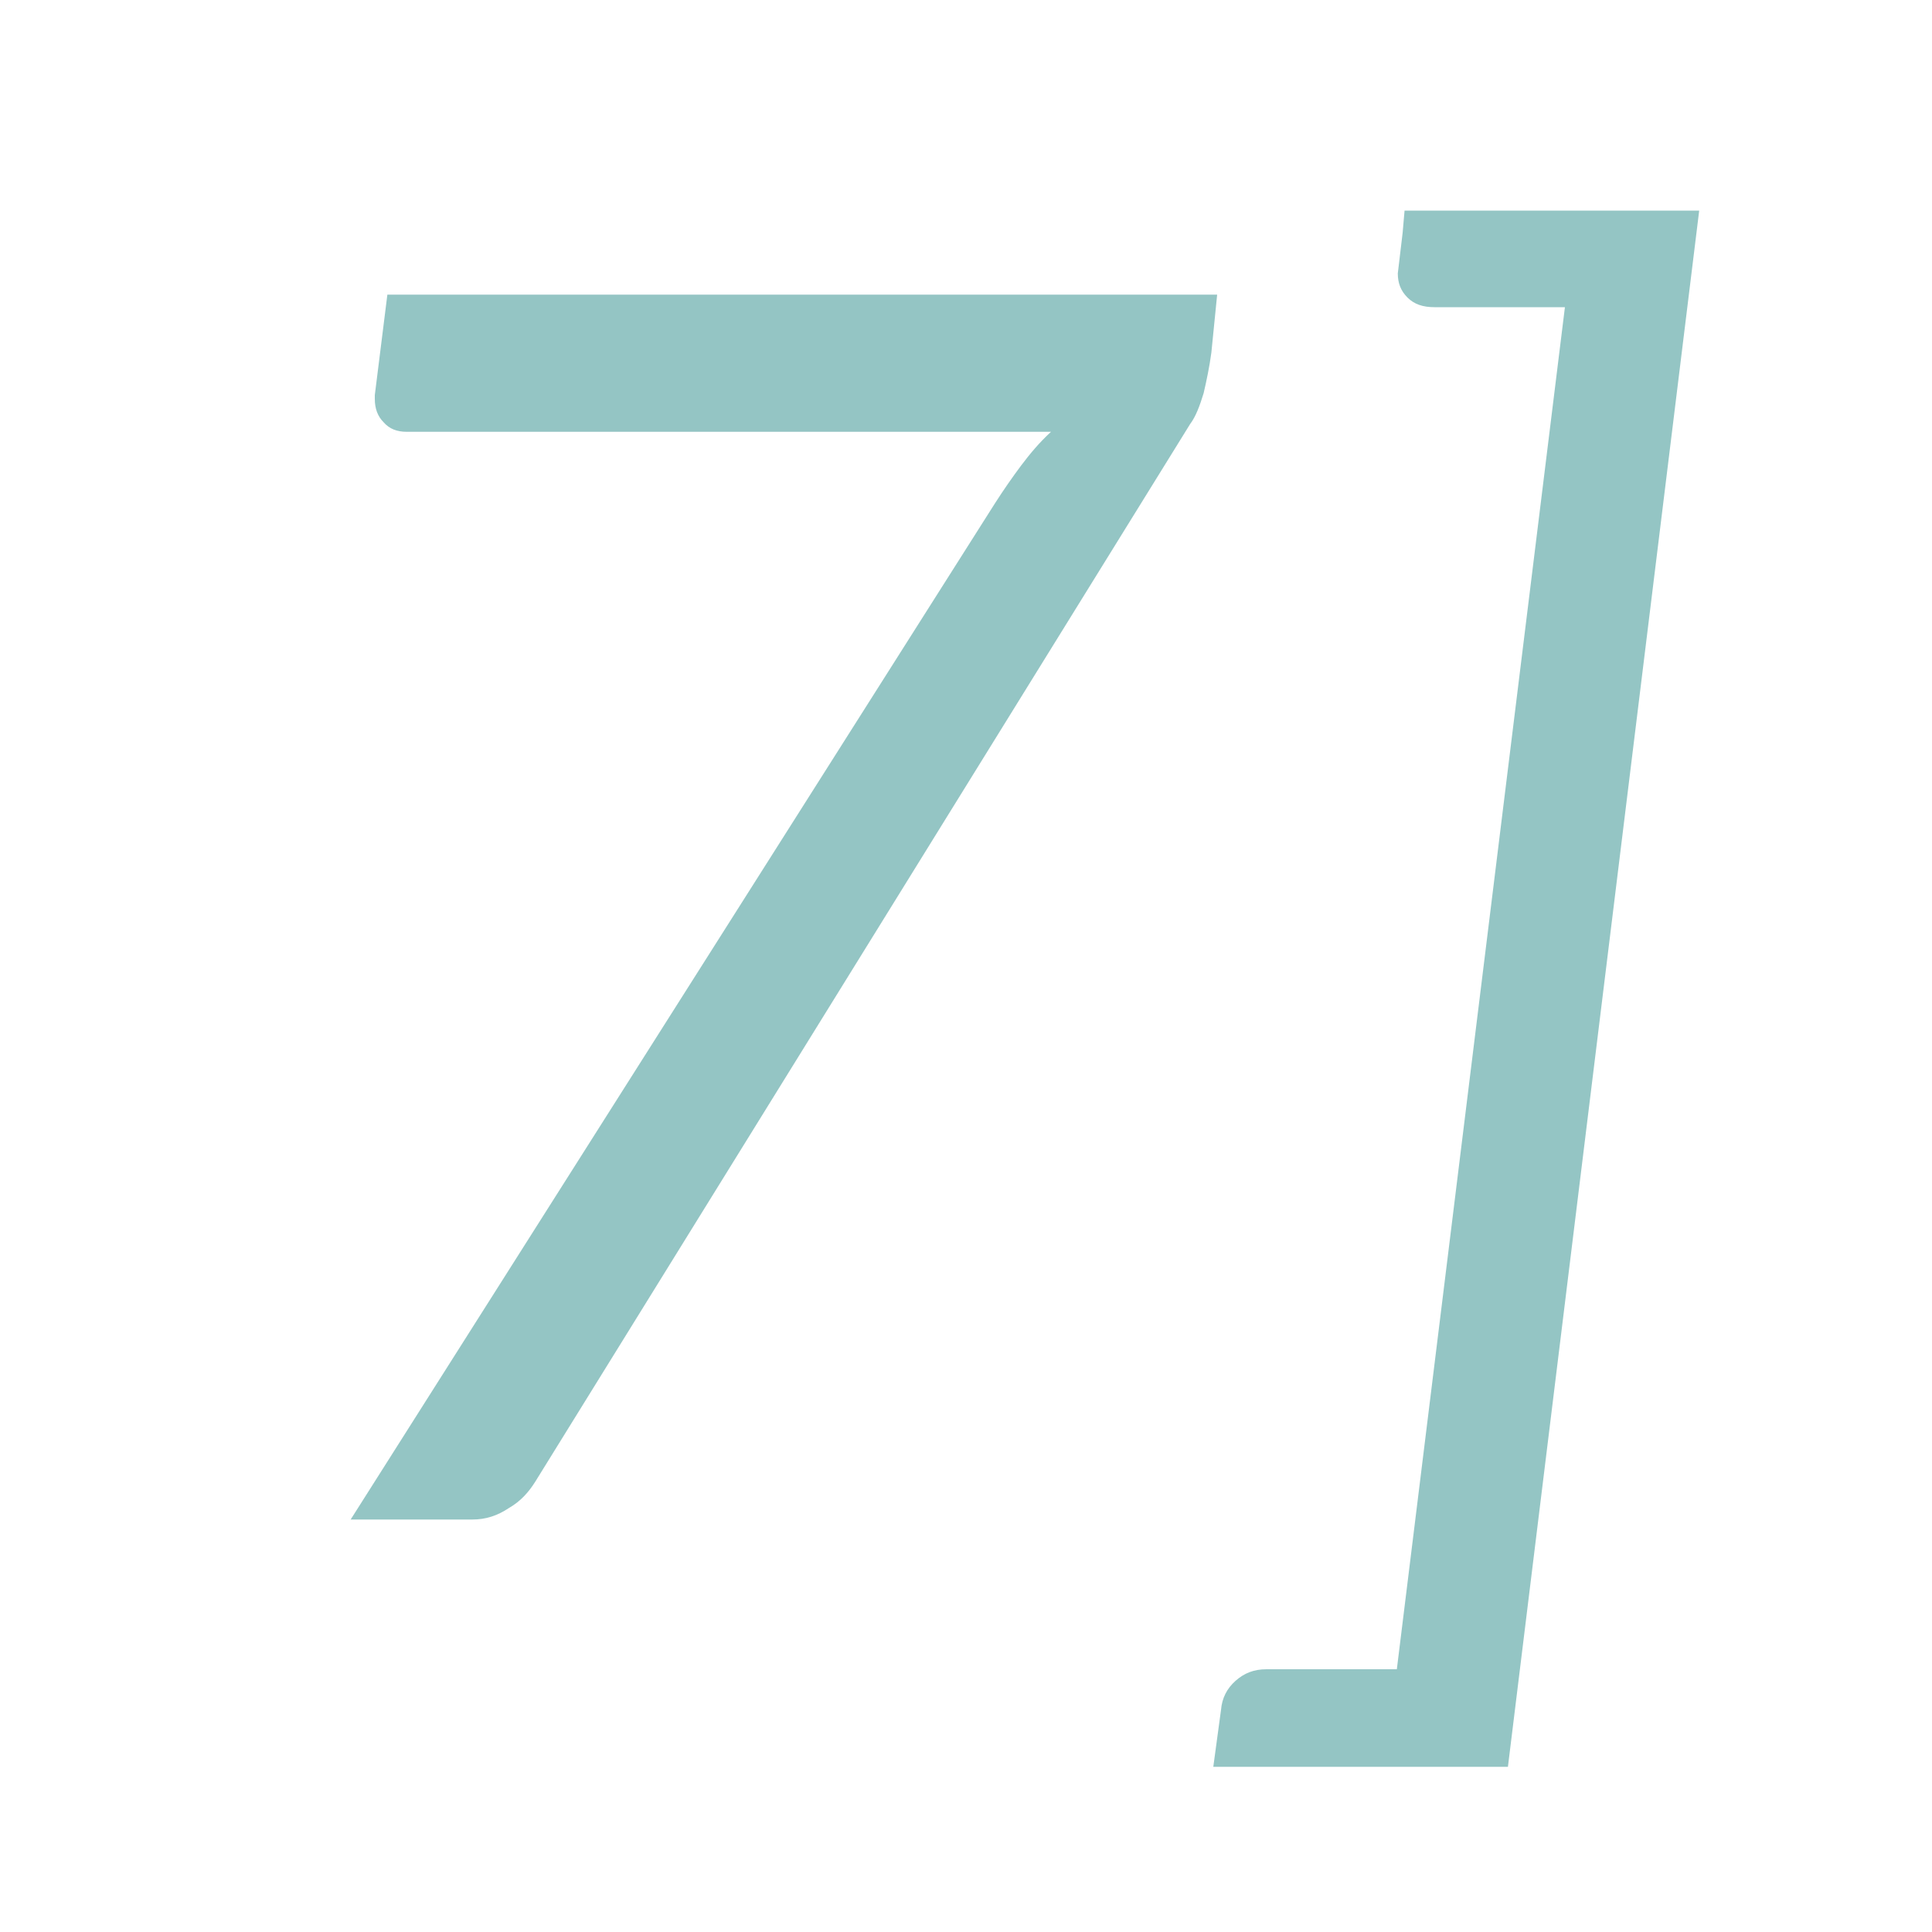
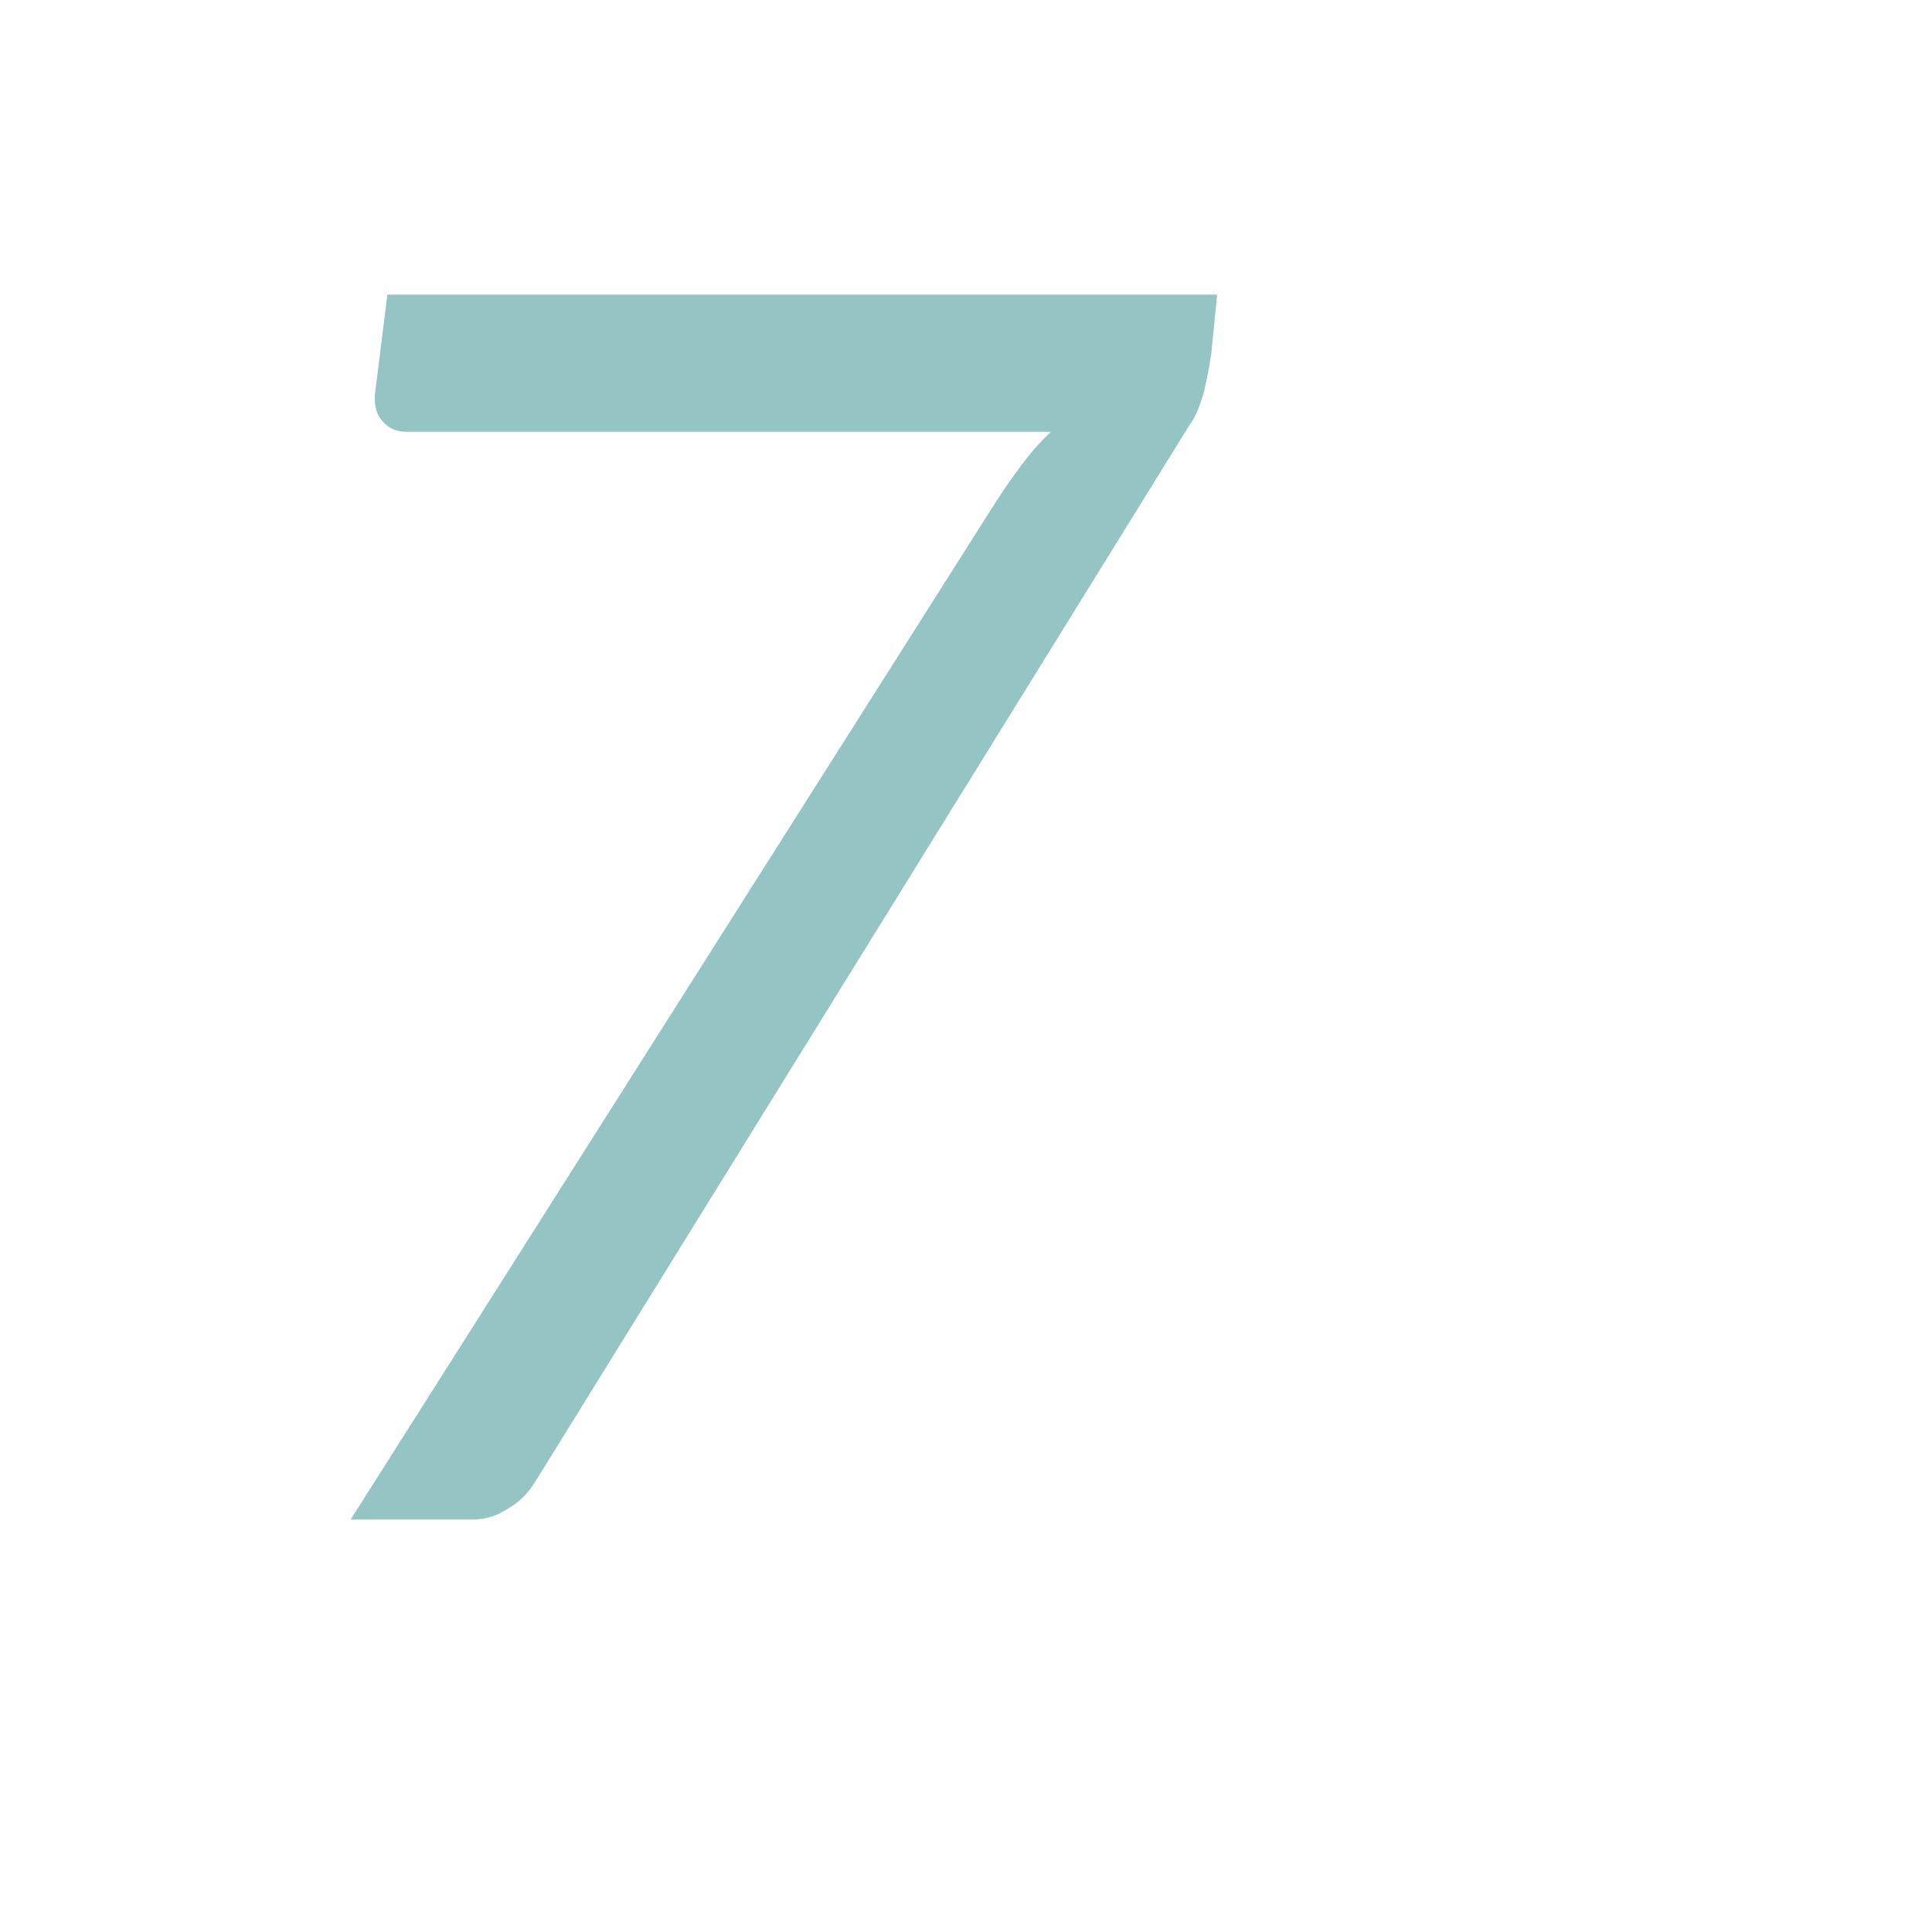
<svg xmlns="http://www.w3.org/2000/svg" version="1.1" id="Capa_1" x="0px" y="0px" viewBox="115 320.9 200 200" style="enable-background:new 115 320.9 200 200;" xml:space="preserve">
  <style type="text/css">
	.st0{fill:#94C5C4;}
</style>
  <g>
    <path class="st0" d="M241,351.4l-0.6,6c-0.2,1.5-0.5,2.9-0.8,4.2c-0.4,1.3-0.8,2.4-1.4,3.2l-67.8,109.5c-0.7,1.1-1.5,2-2.7,2.7   c-1.2,0.8-2.4,1.2-3.8,1.2h-12.6L218,373c0.9-1.4,1.8-2.7,2.7-3.9c0.9-1.2,1.9-2.4,3.1-3.5h-66.7c-1,0-1.8-0.3-2.4-1   c-0.6-0.6-0.9-1.4-0.9-2.4v-0.4l1.3-10.4H241z" />
-     <path class="st0" d="M260.4,342.7h30.5l-19.8,161.1h-30.5l0.8-5.9c0.1-1.2,0.6-2.2,1.5-3c0.9-0.8,1.9-1.2,3.2-1.2h13.5l17.4-141   h-13.5c-1.2,0-2.1-0.3-2.8-1c-0.7-0.7-1-1.5-1-2.5l0.5-4.2L260.4,342.7z" />
  </g>
</svg>